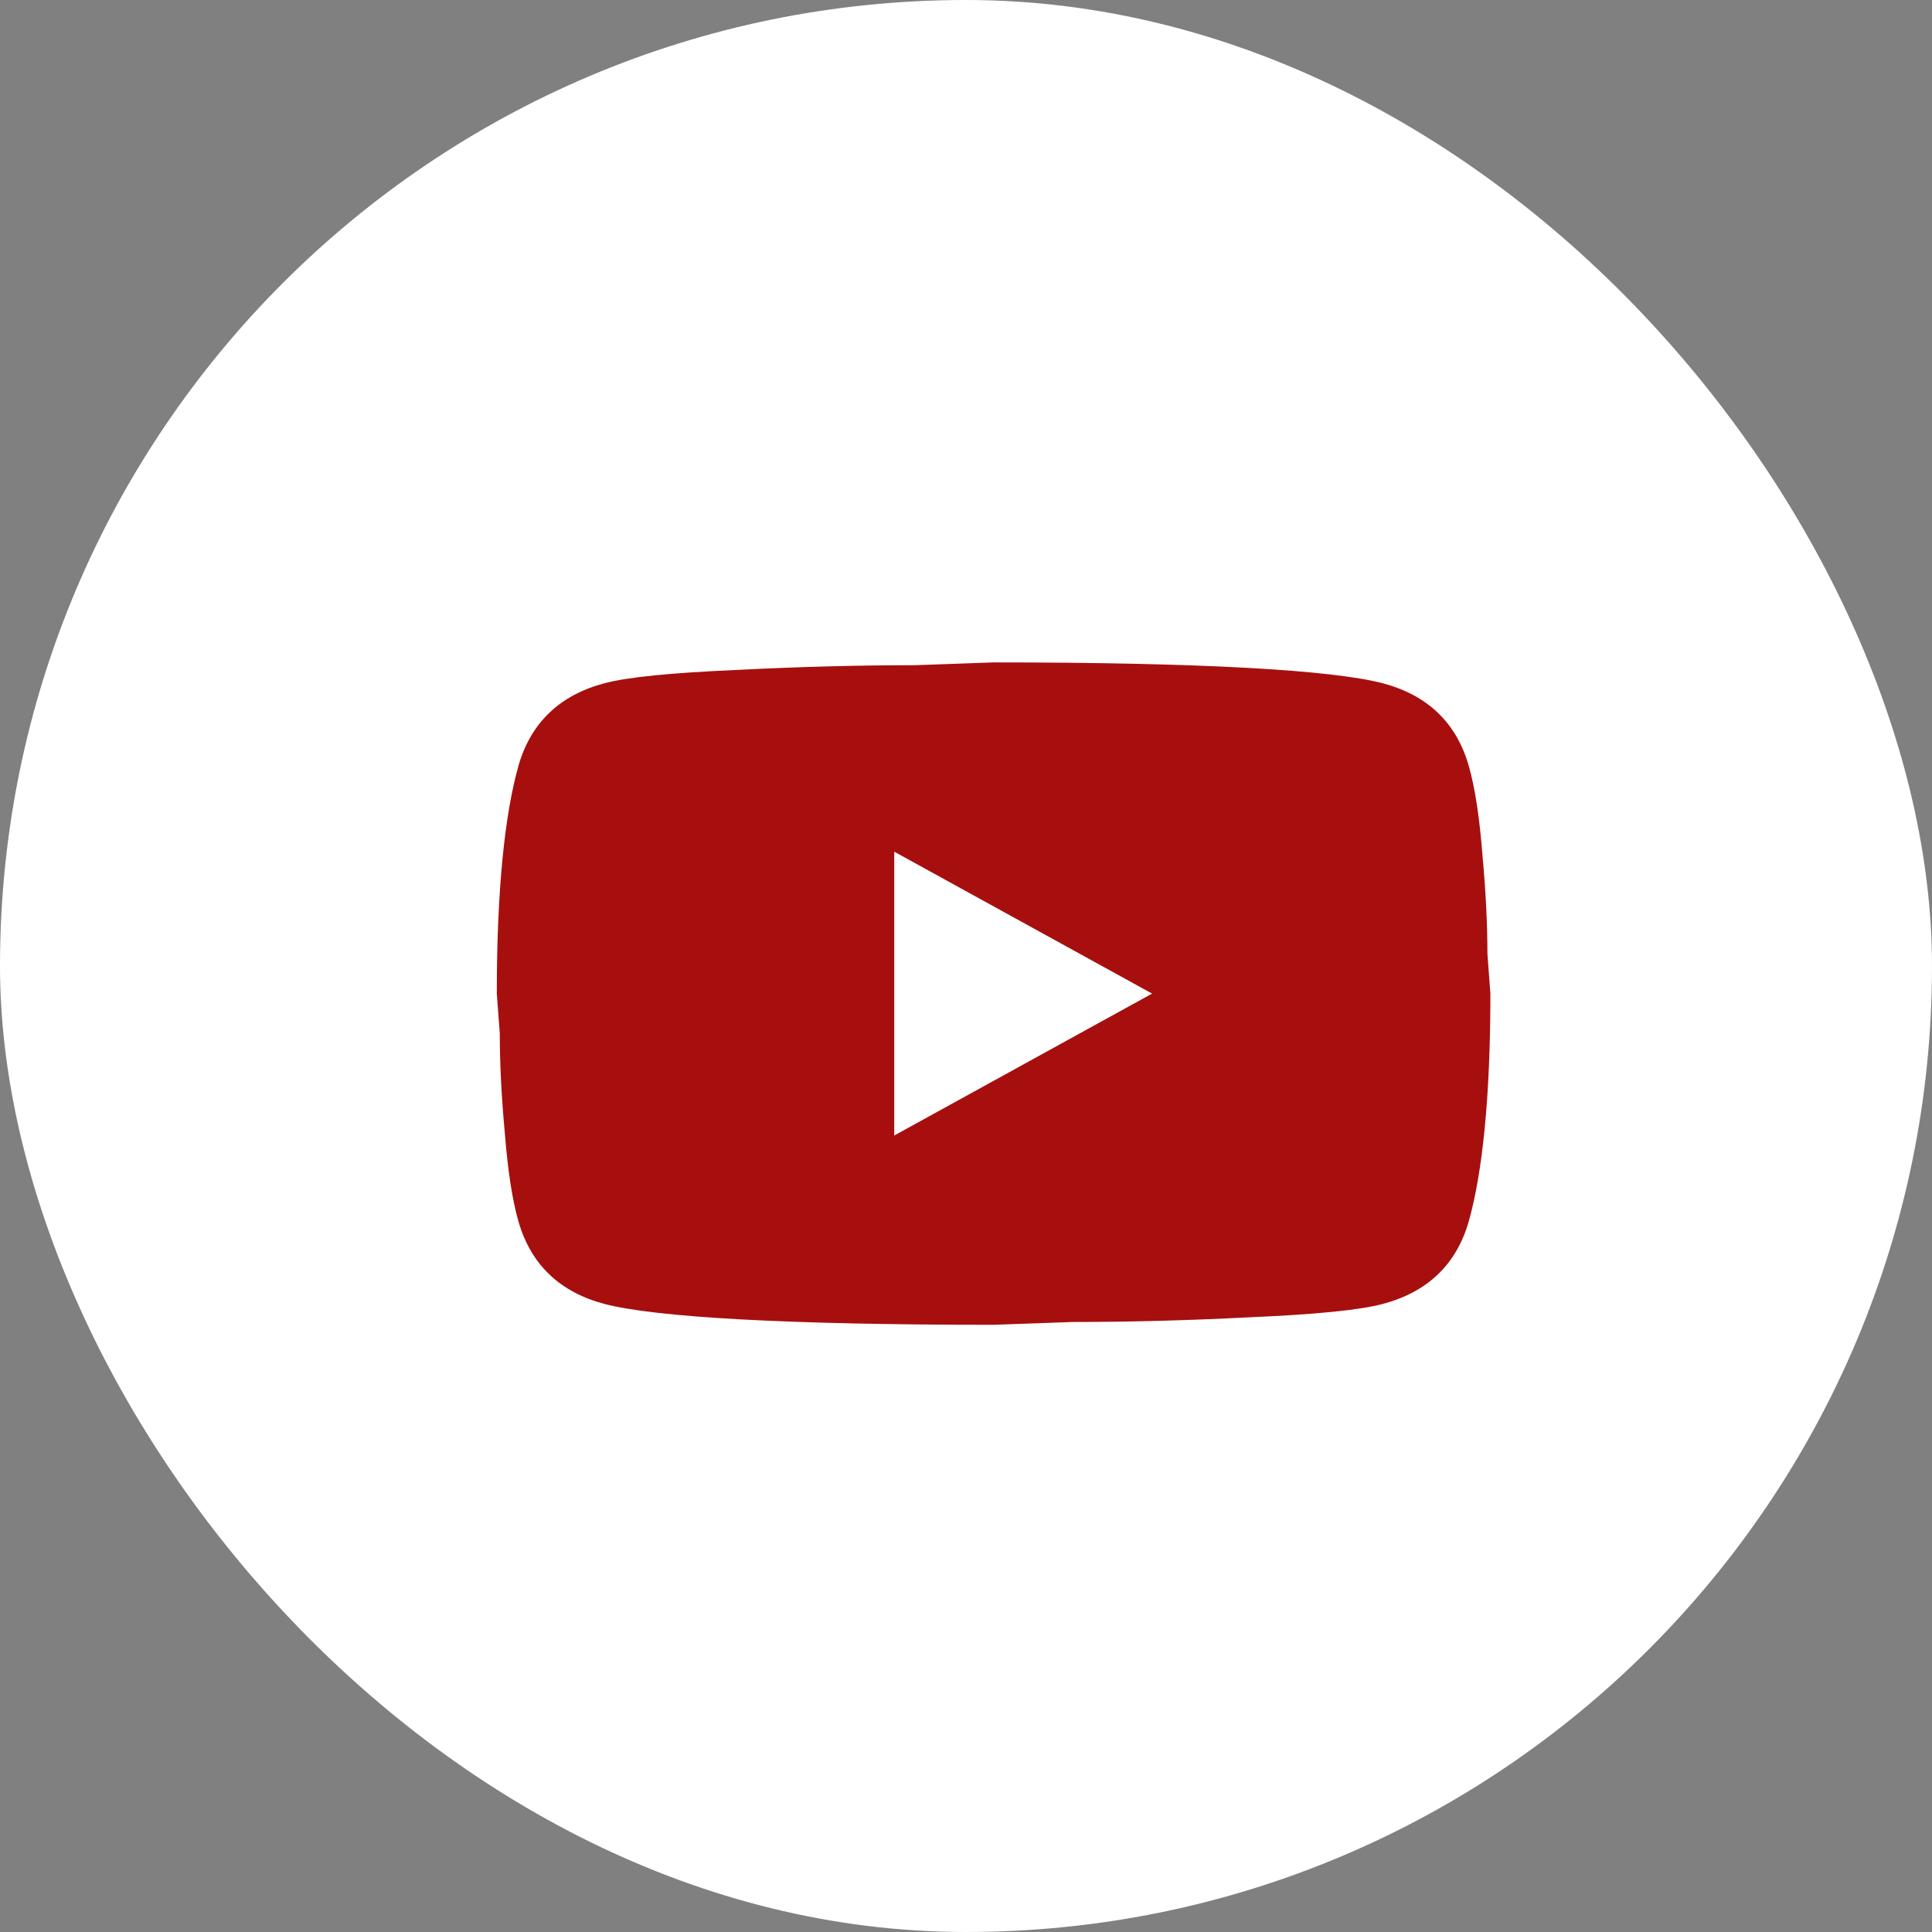
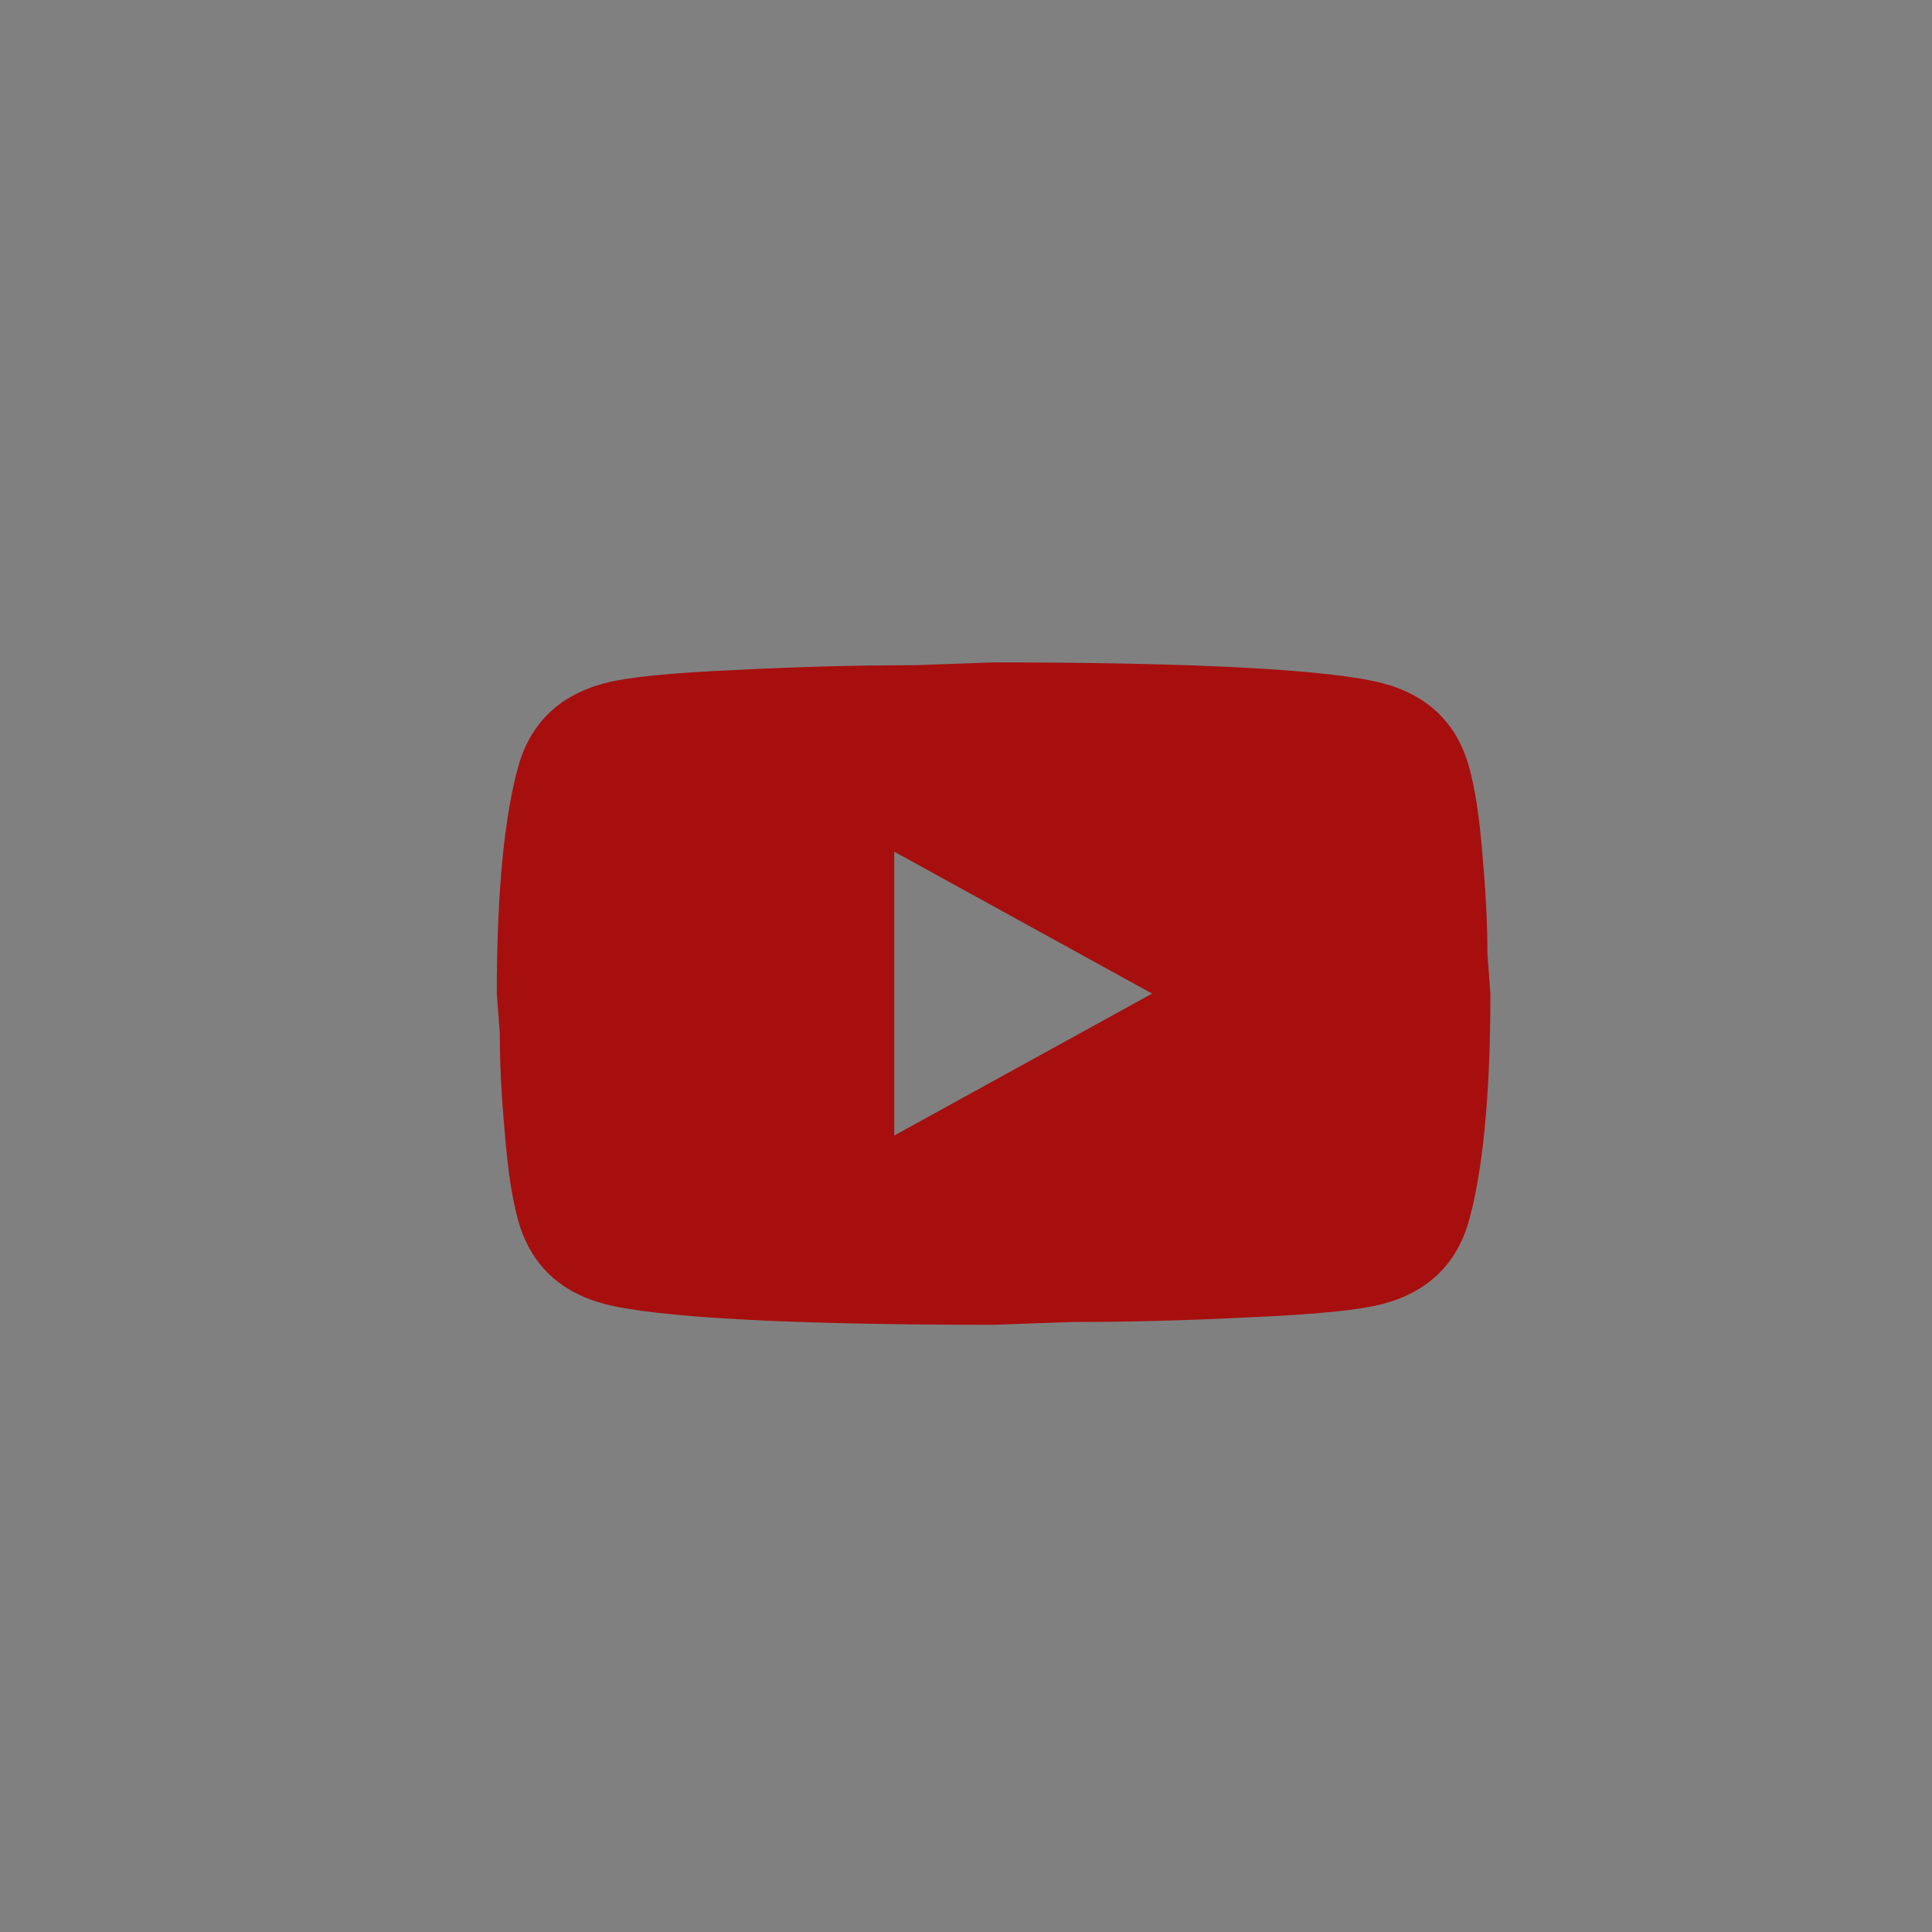
<svg xmlns="http://www.w3.org/2000/svg" width="35" height="35" viewBox="0 0 35 35" fill="none">
  <rect x="0" y="0" width="35" height="35" fill="#808080" stroke="none" />
-   <rect width="35" height="35" rx="17.5" fill="white" />
  <path d="M16.2 20.571L20.871 18L16.2 15.429V20.571ZM26.604 13.86C26.721 14.263 26.802 14.803 26.856 15.489C26.919 16.174 26.946 16.766 26.946 17.28L27 18C27 19.877 26.856 21.257 26.604 22.14C26.379 22.911 25.857 23.409 25.047 23.623C24.624 23.734 23.85 23.811 22.662 23.863C21.492 23.923 20.421 23.949 19.431 23.949L18 24C14.229 24 11.88 23.863 10.953 23.623C10.143 23.409 9.621 22.911 9.396 22.14C9.279 21.737 9.198 21.197 9.144 20.511C9.081 19.826 9.054 19.234 9.054 18.72L9 18C9 16.123 9.144 14.743 9.396 13.86C9.621 13.089 10.143 12.591 10.953 12.377C11.376 12.266 12.15 12.189 13.338 12.137C14.508 12.077 15.579 12.051 16.569 12.051L18 12C21.771 12 24.12 12.137 25.047 12.377C25.857 12.591 26.379 13.089 26.604 13.86Z" fill="#A70F0E" />
</svg>